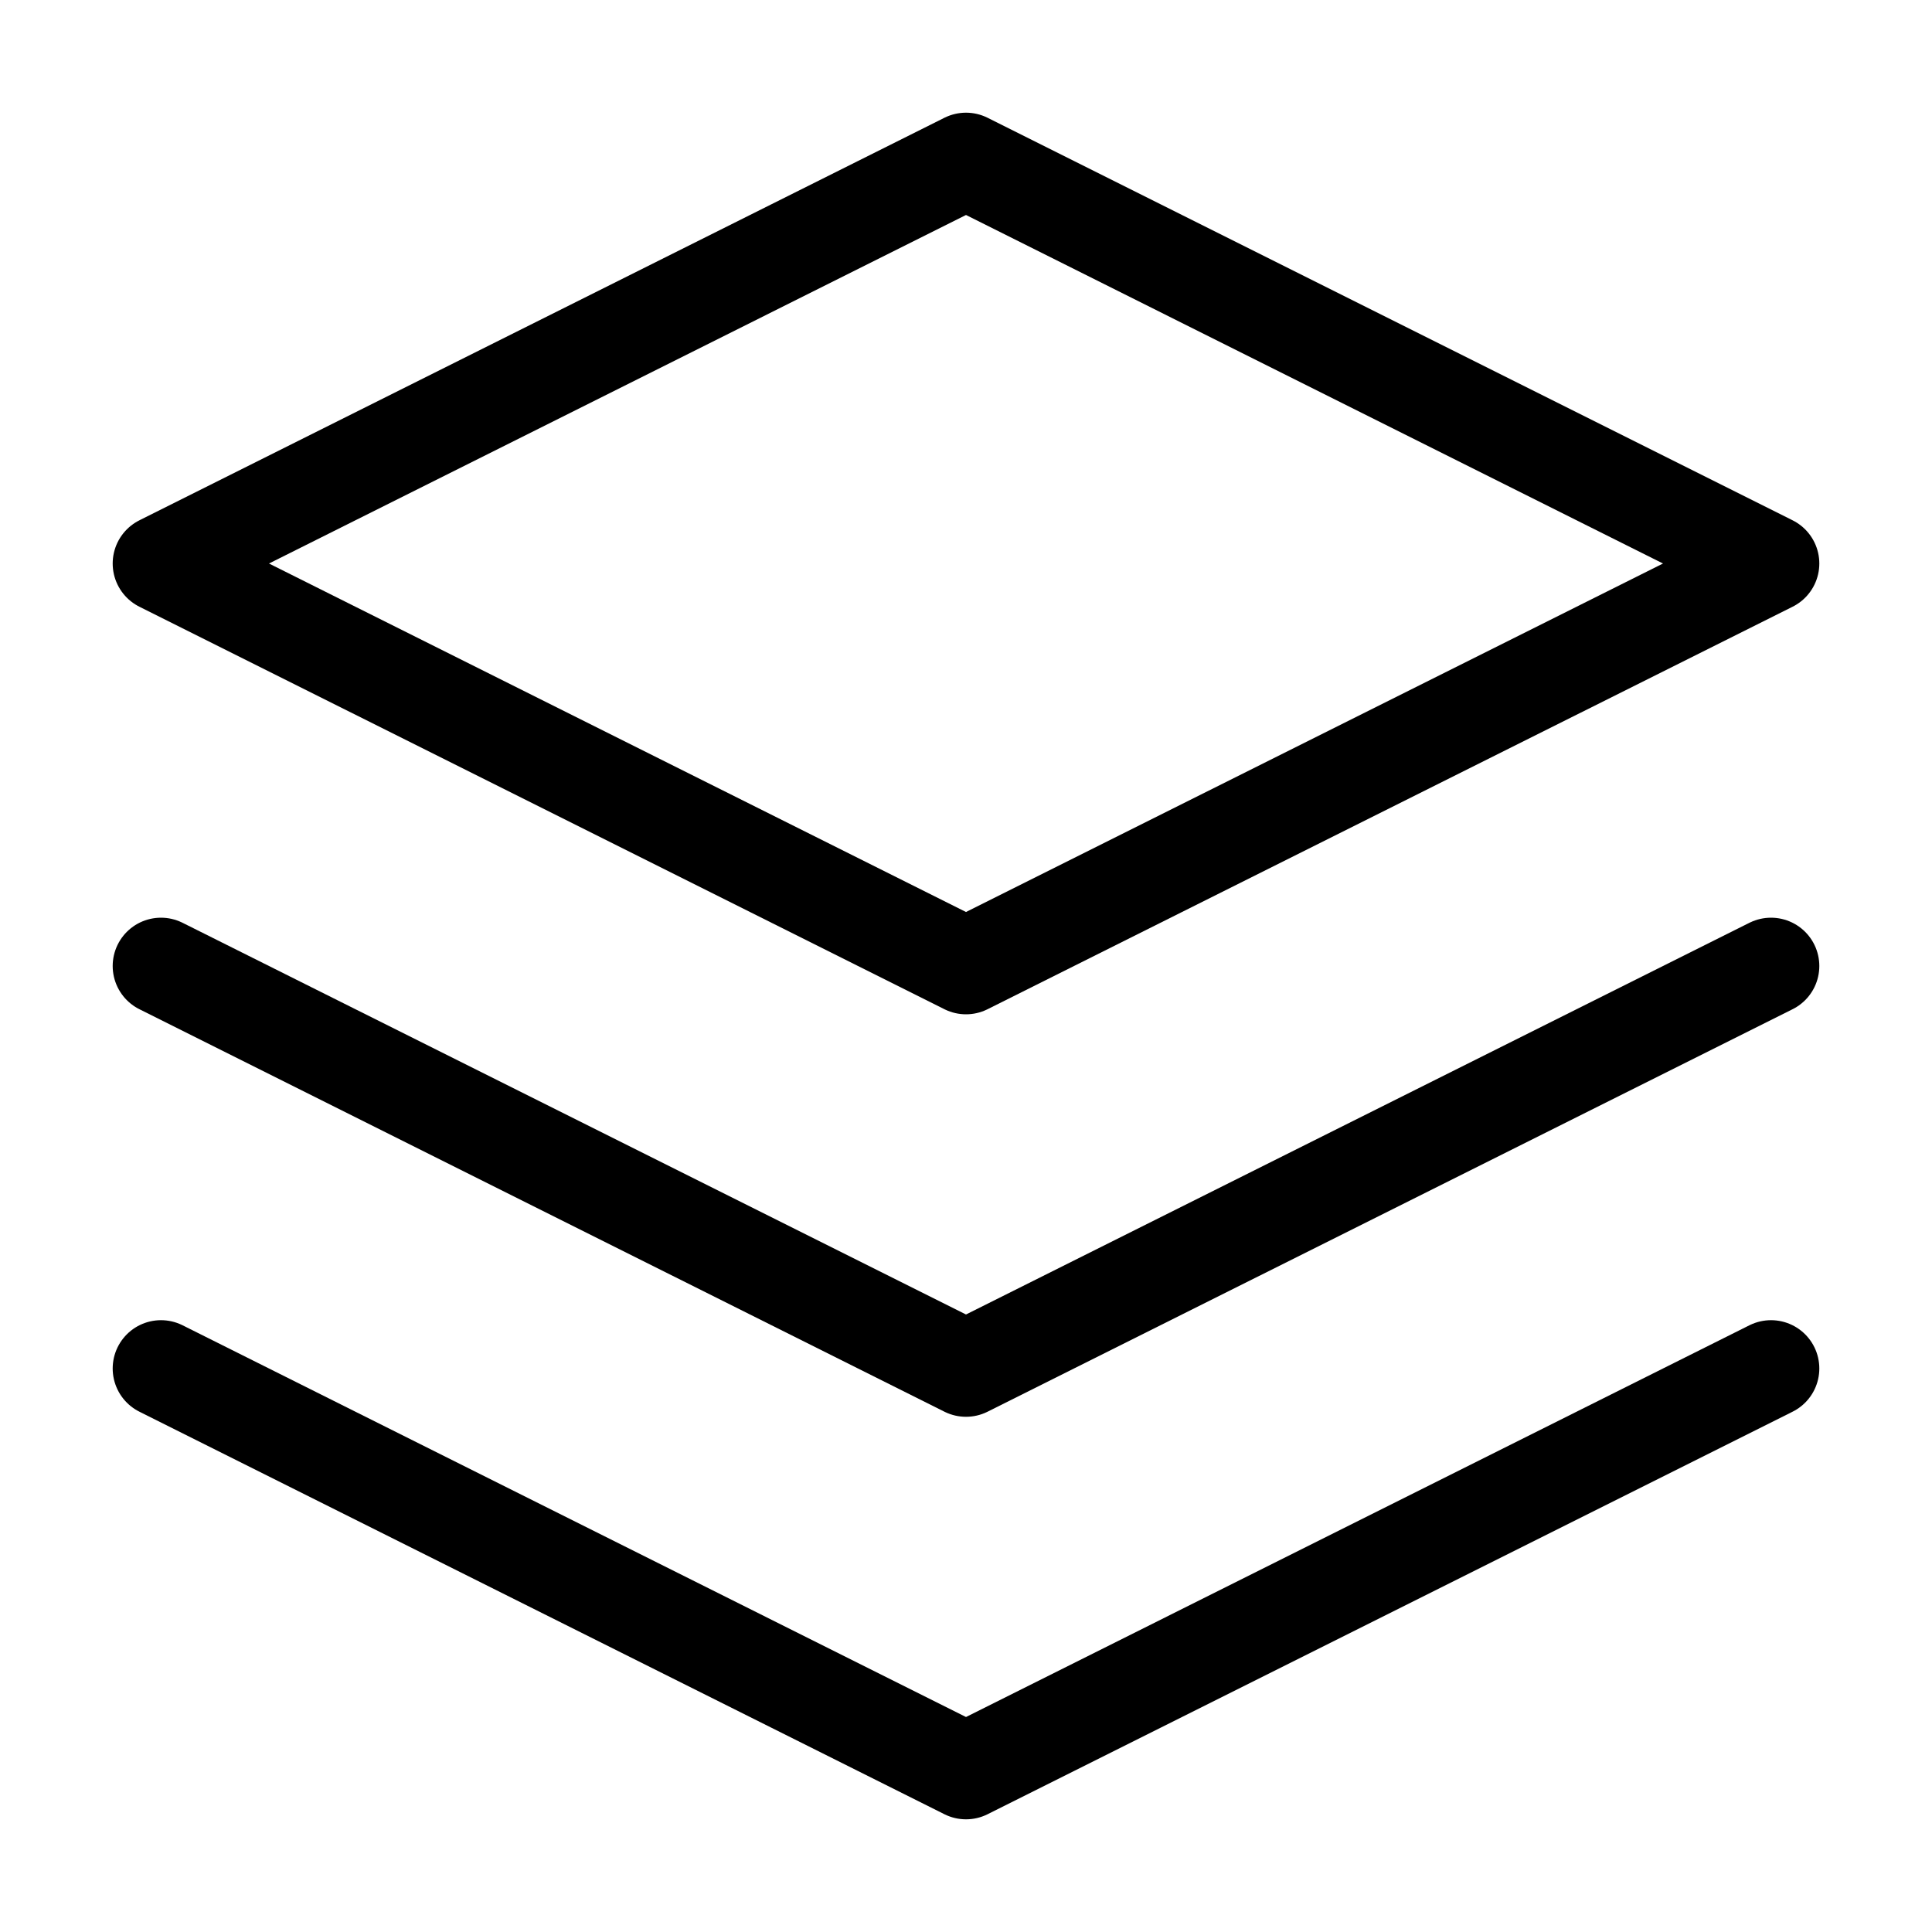
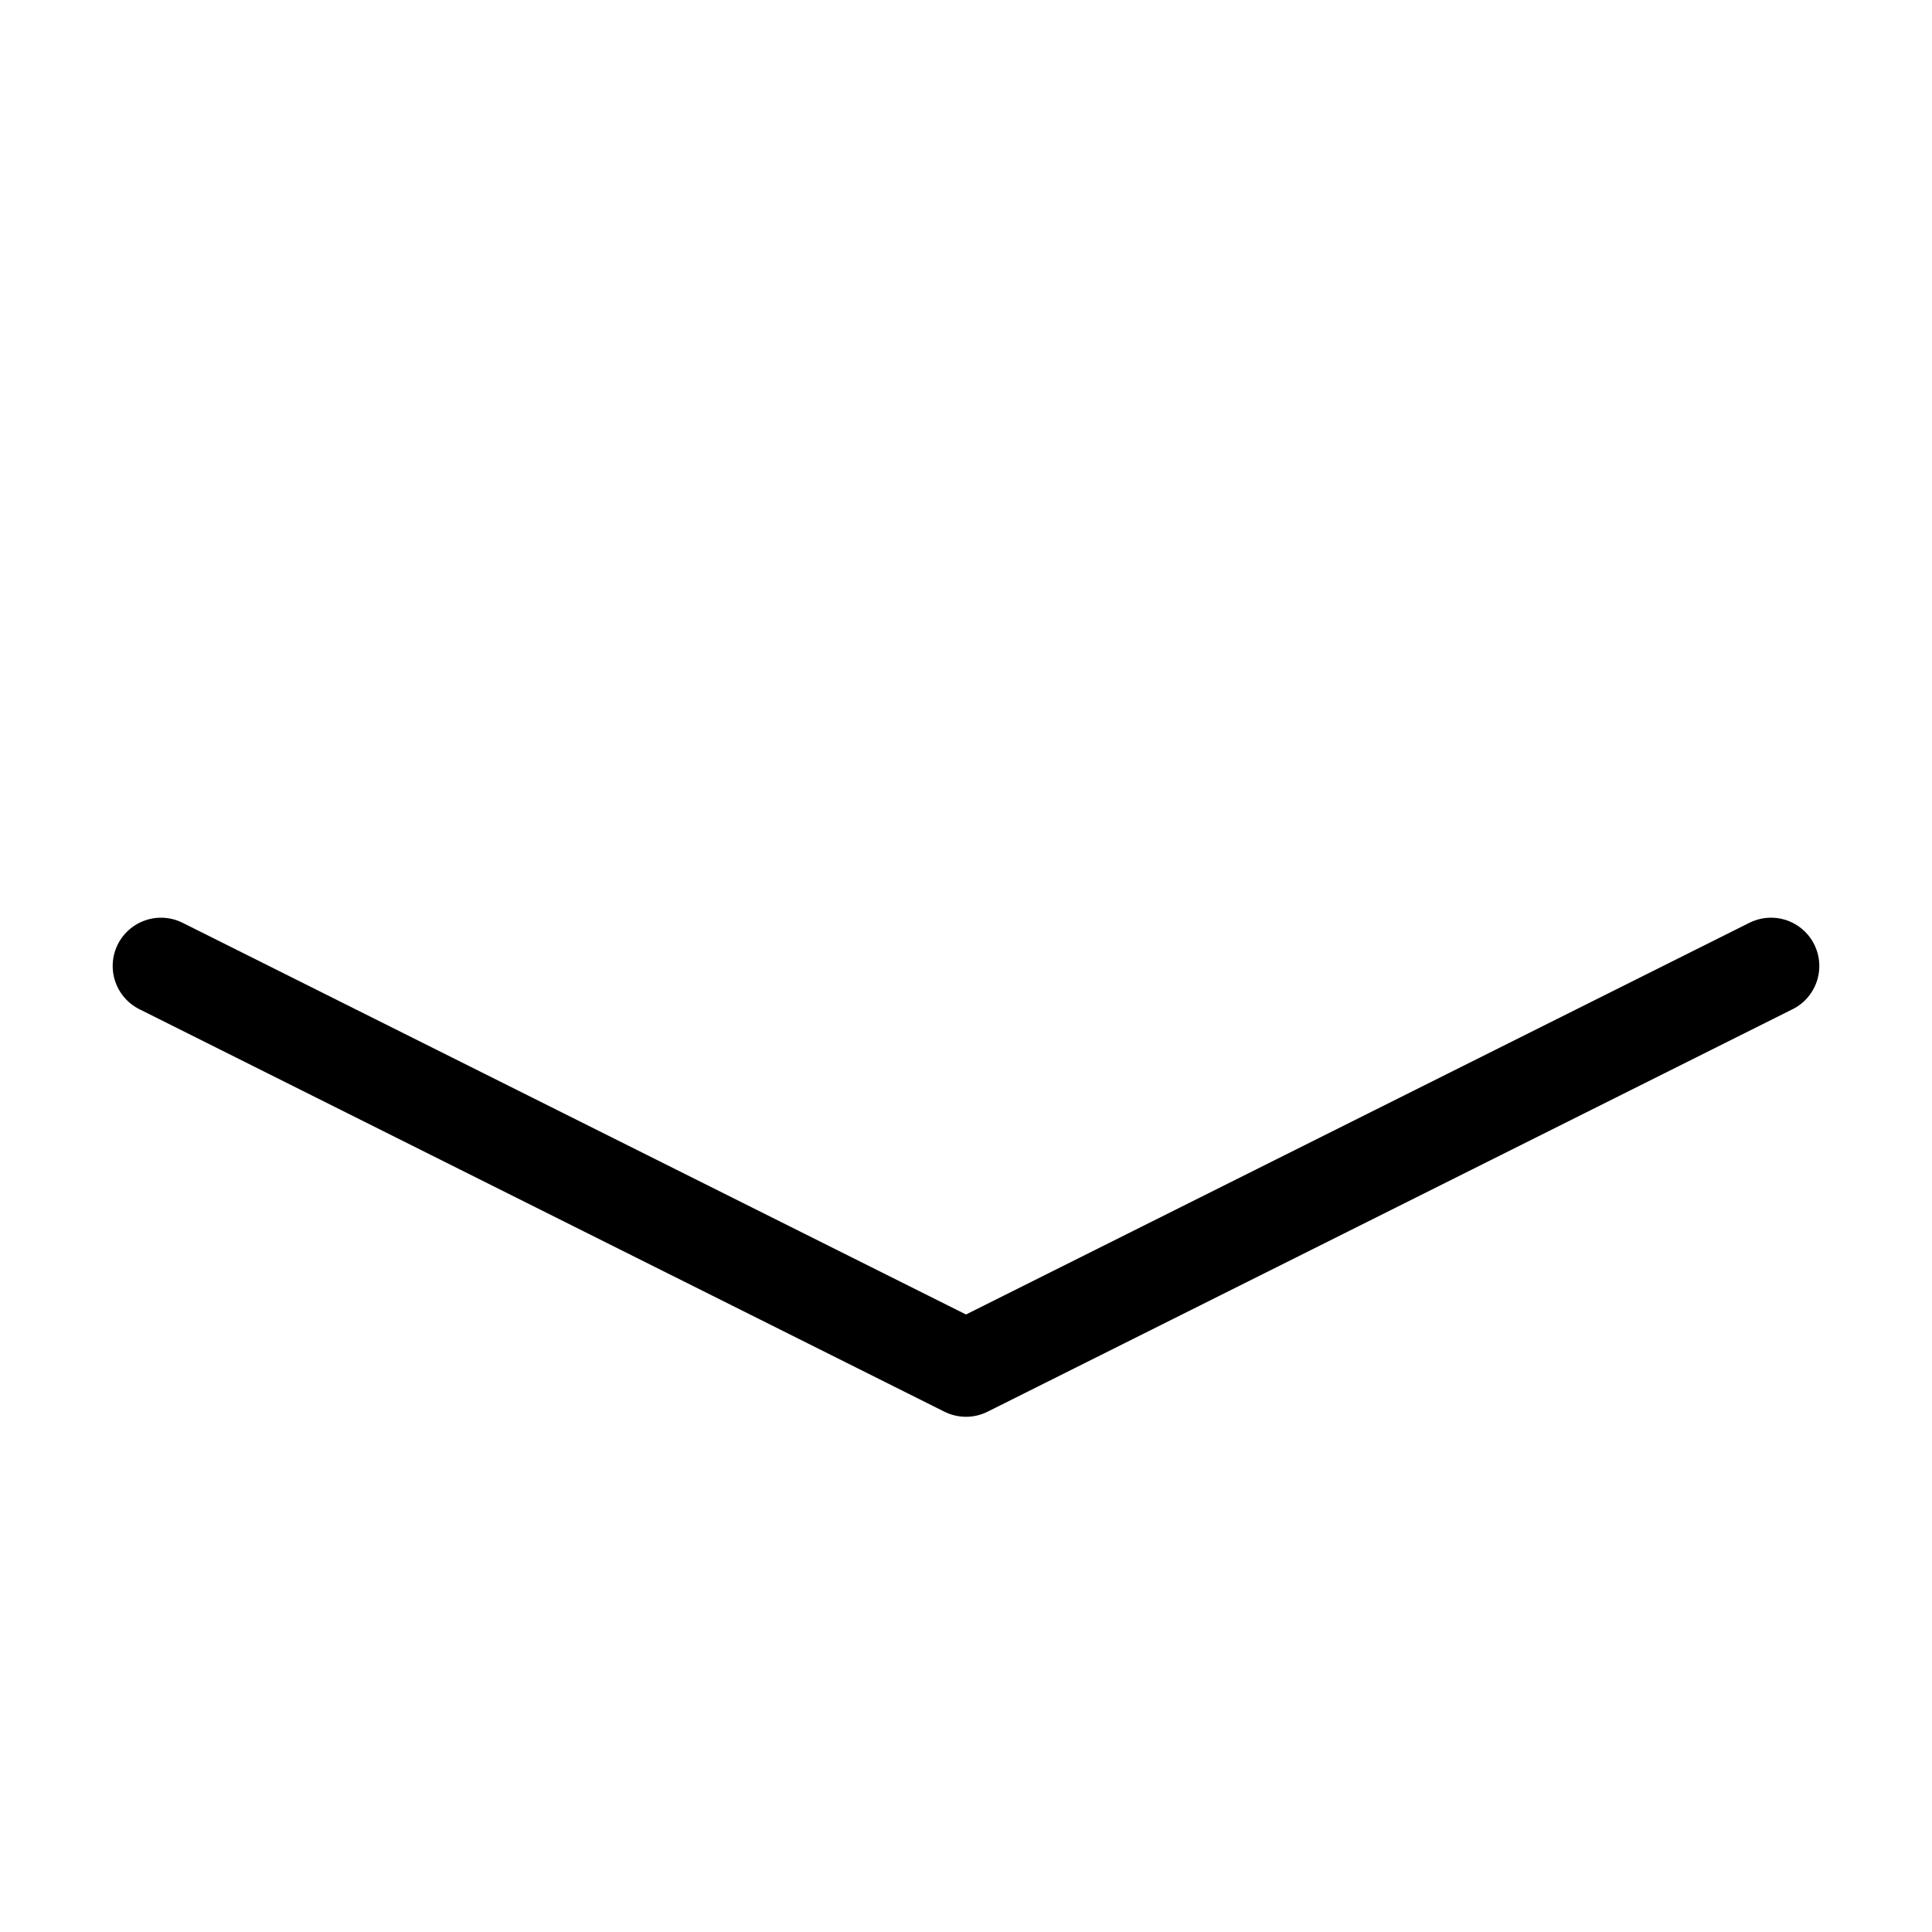
<svg xmlns="http://www.w3.org/2000/svg" width="40" height="40" viewBox="0 0 40 40" fill="none">
-   <path d="M20 3.333L3.333 11.667L20 20L36.667 11.667L20 3.333Z" stroke="black" stroke-width="2" stroke-linecap="round" stroke-linejoin="round" />
-   <path d="M3.333 28.333L20 36.667L36.667 28.333" stroke="black" stroke-width="2" stroke-linecap="round" stroke-linejoin="round" />
  <path d="M3.333 20L20 28.333L36.667 20" stroke="black" stroke-width="2" stroke-linecap="round" stroke-linejoin="round" />
</svg>